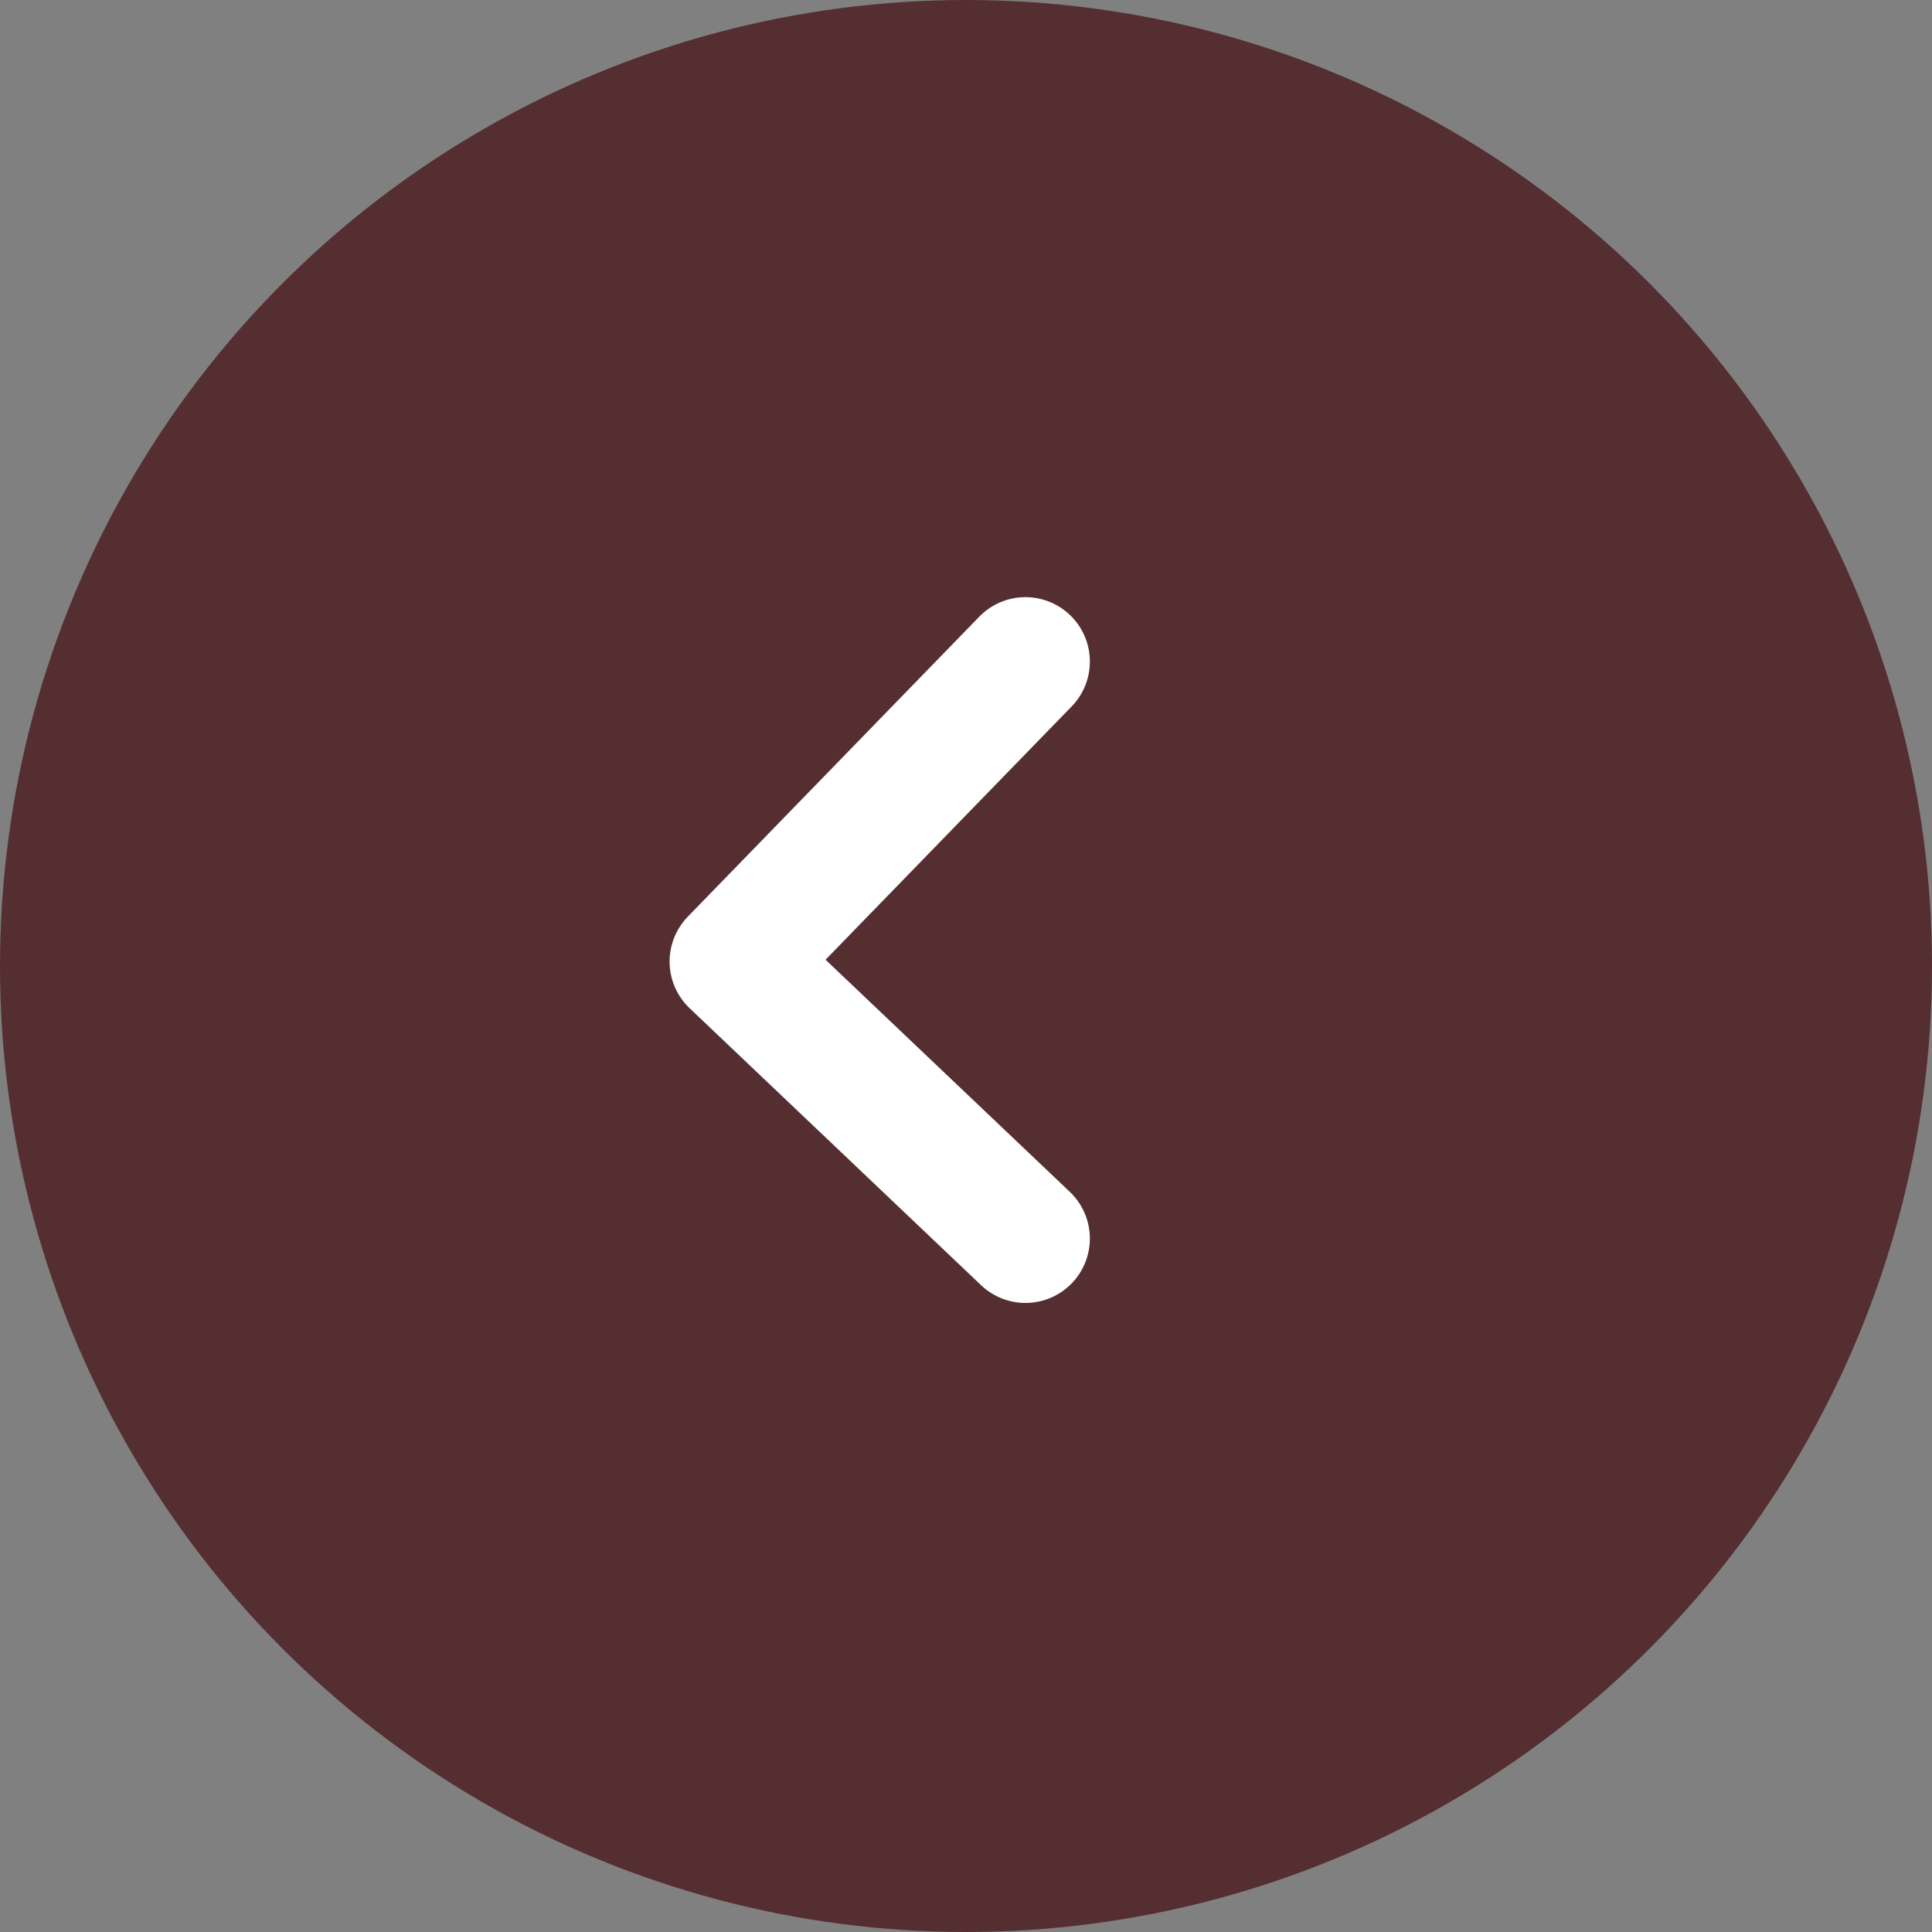
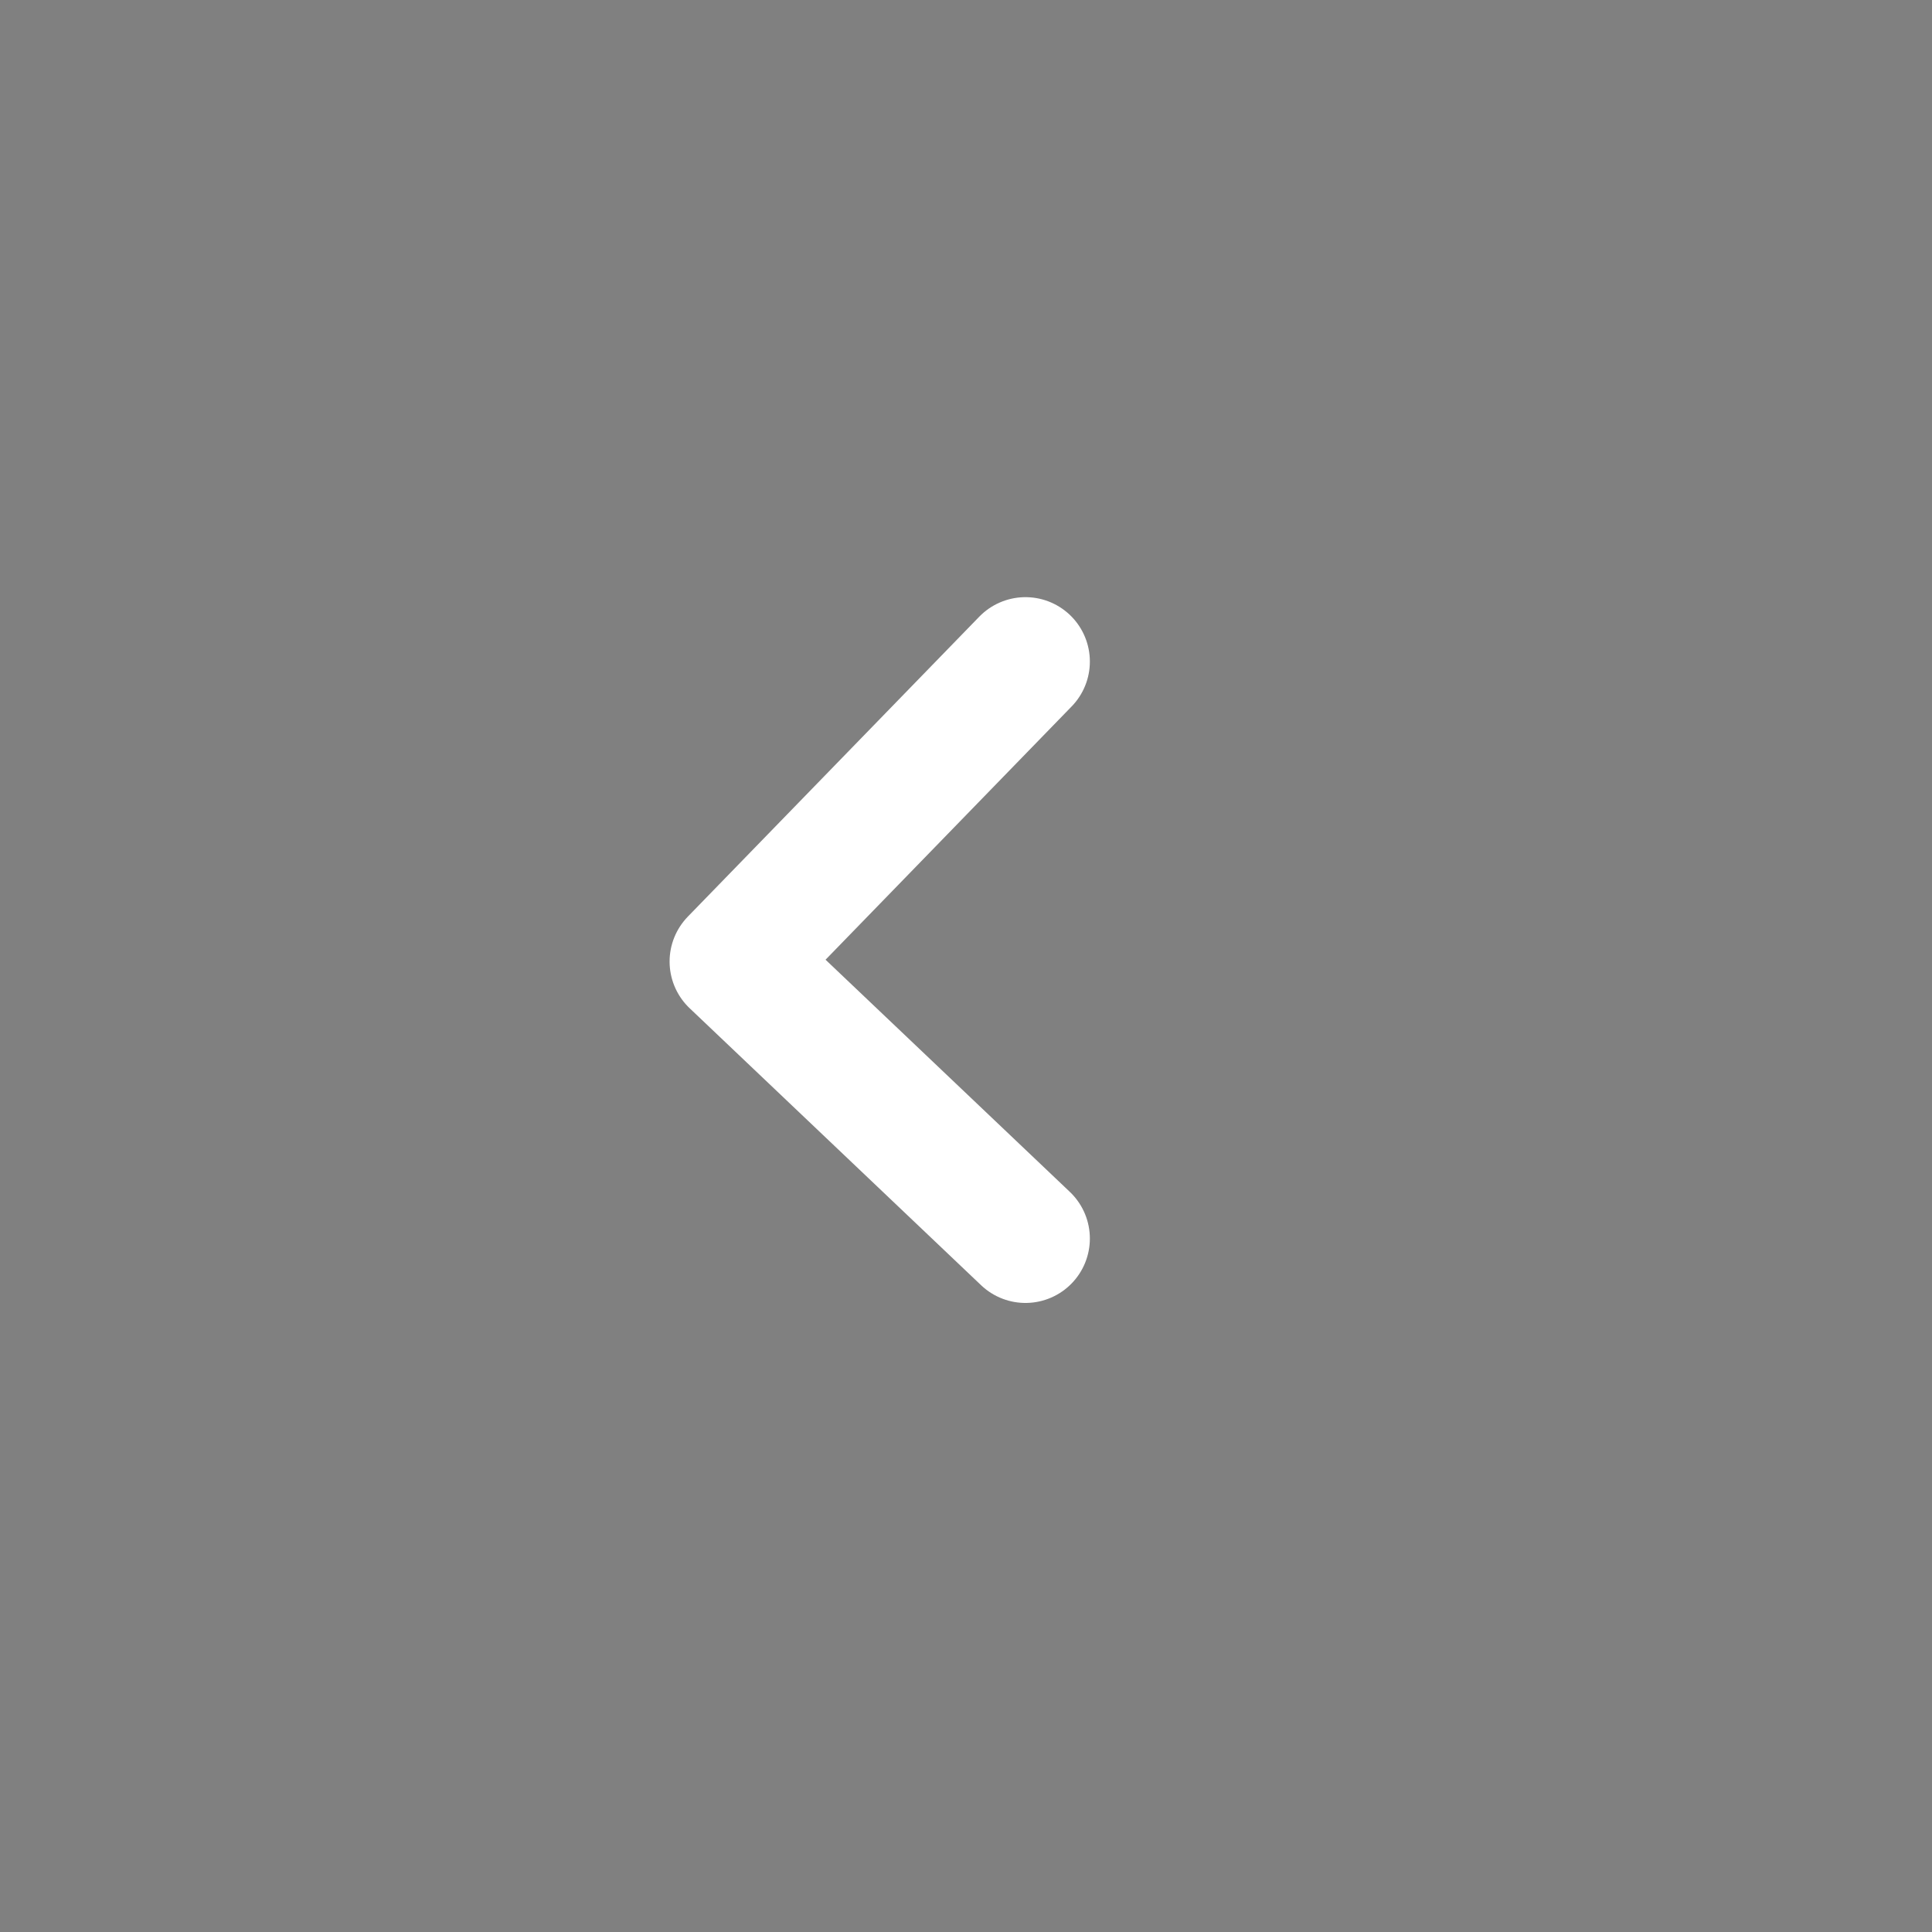
<svg xmlns="http://www.w3.org/2000/svg" width="45" height="45" viewBox="0 0 45 45">
  <rect x="0" y="0" width="45" height="45" fill="#808080" stroke="none" />
  <g transform="translate(45 45) rotate(-180)">
    <g transform="translate(16856 1761) rotate(-90)">
-       <circle cx="22.5" cy="22.5" r="22.5" transform="translate(1761 -16856) rotate(90)" fill="#552e31" />
      <path d="M0,0,6.789,6.452,0,13.439" transform="translate(1744.848 -16834.885) rotate(90)" fill="none" stroke="#fff" stroke-linecap="round" stroke-linejoin="round" stroke-width="3" />
    </g>
  </g>
</svg>